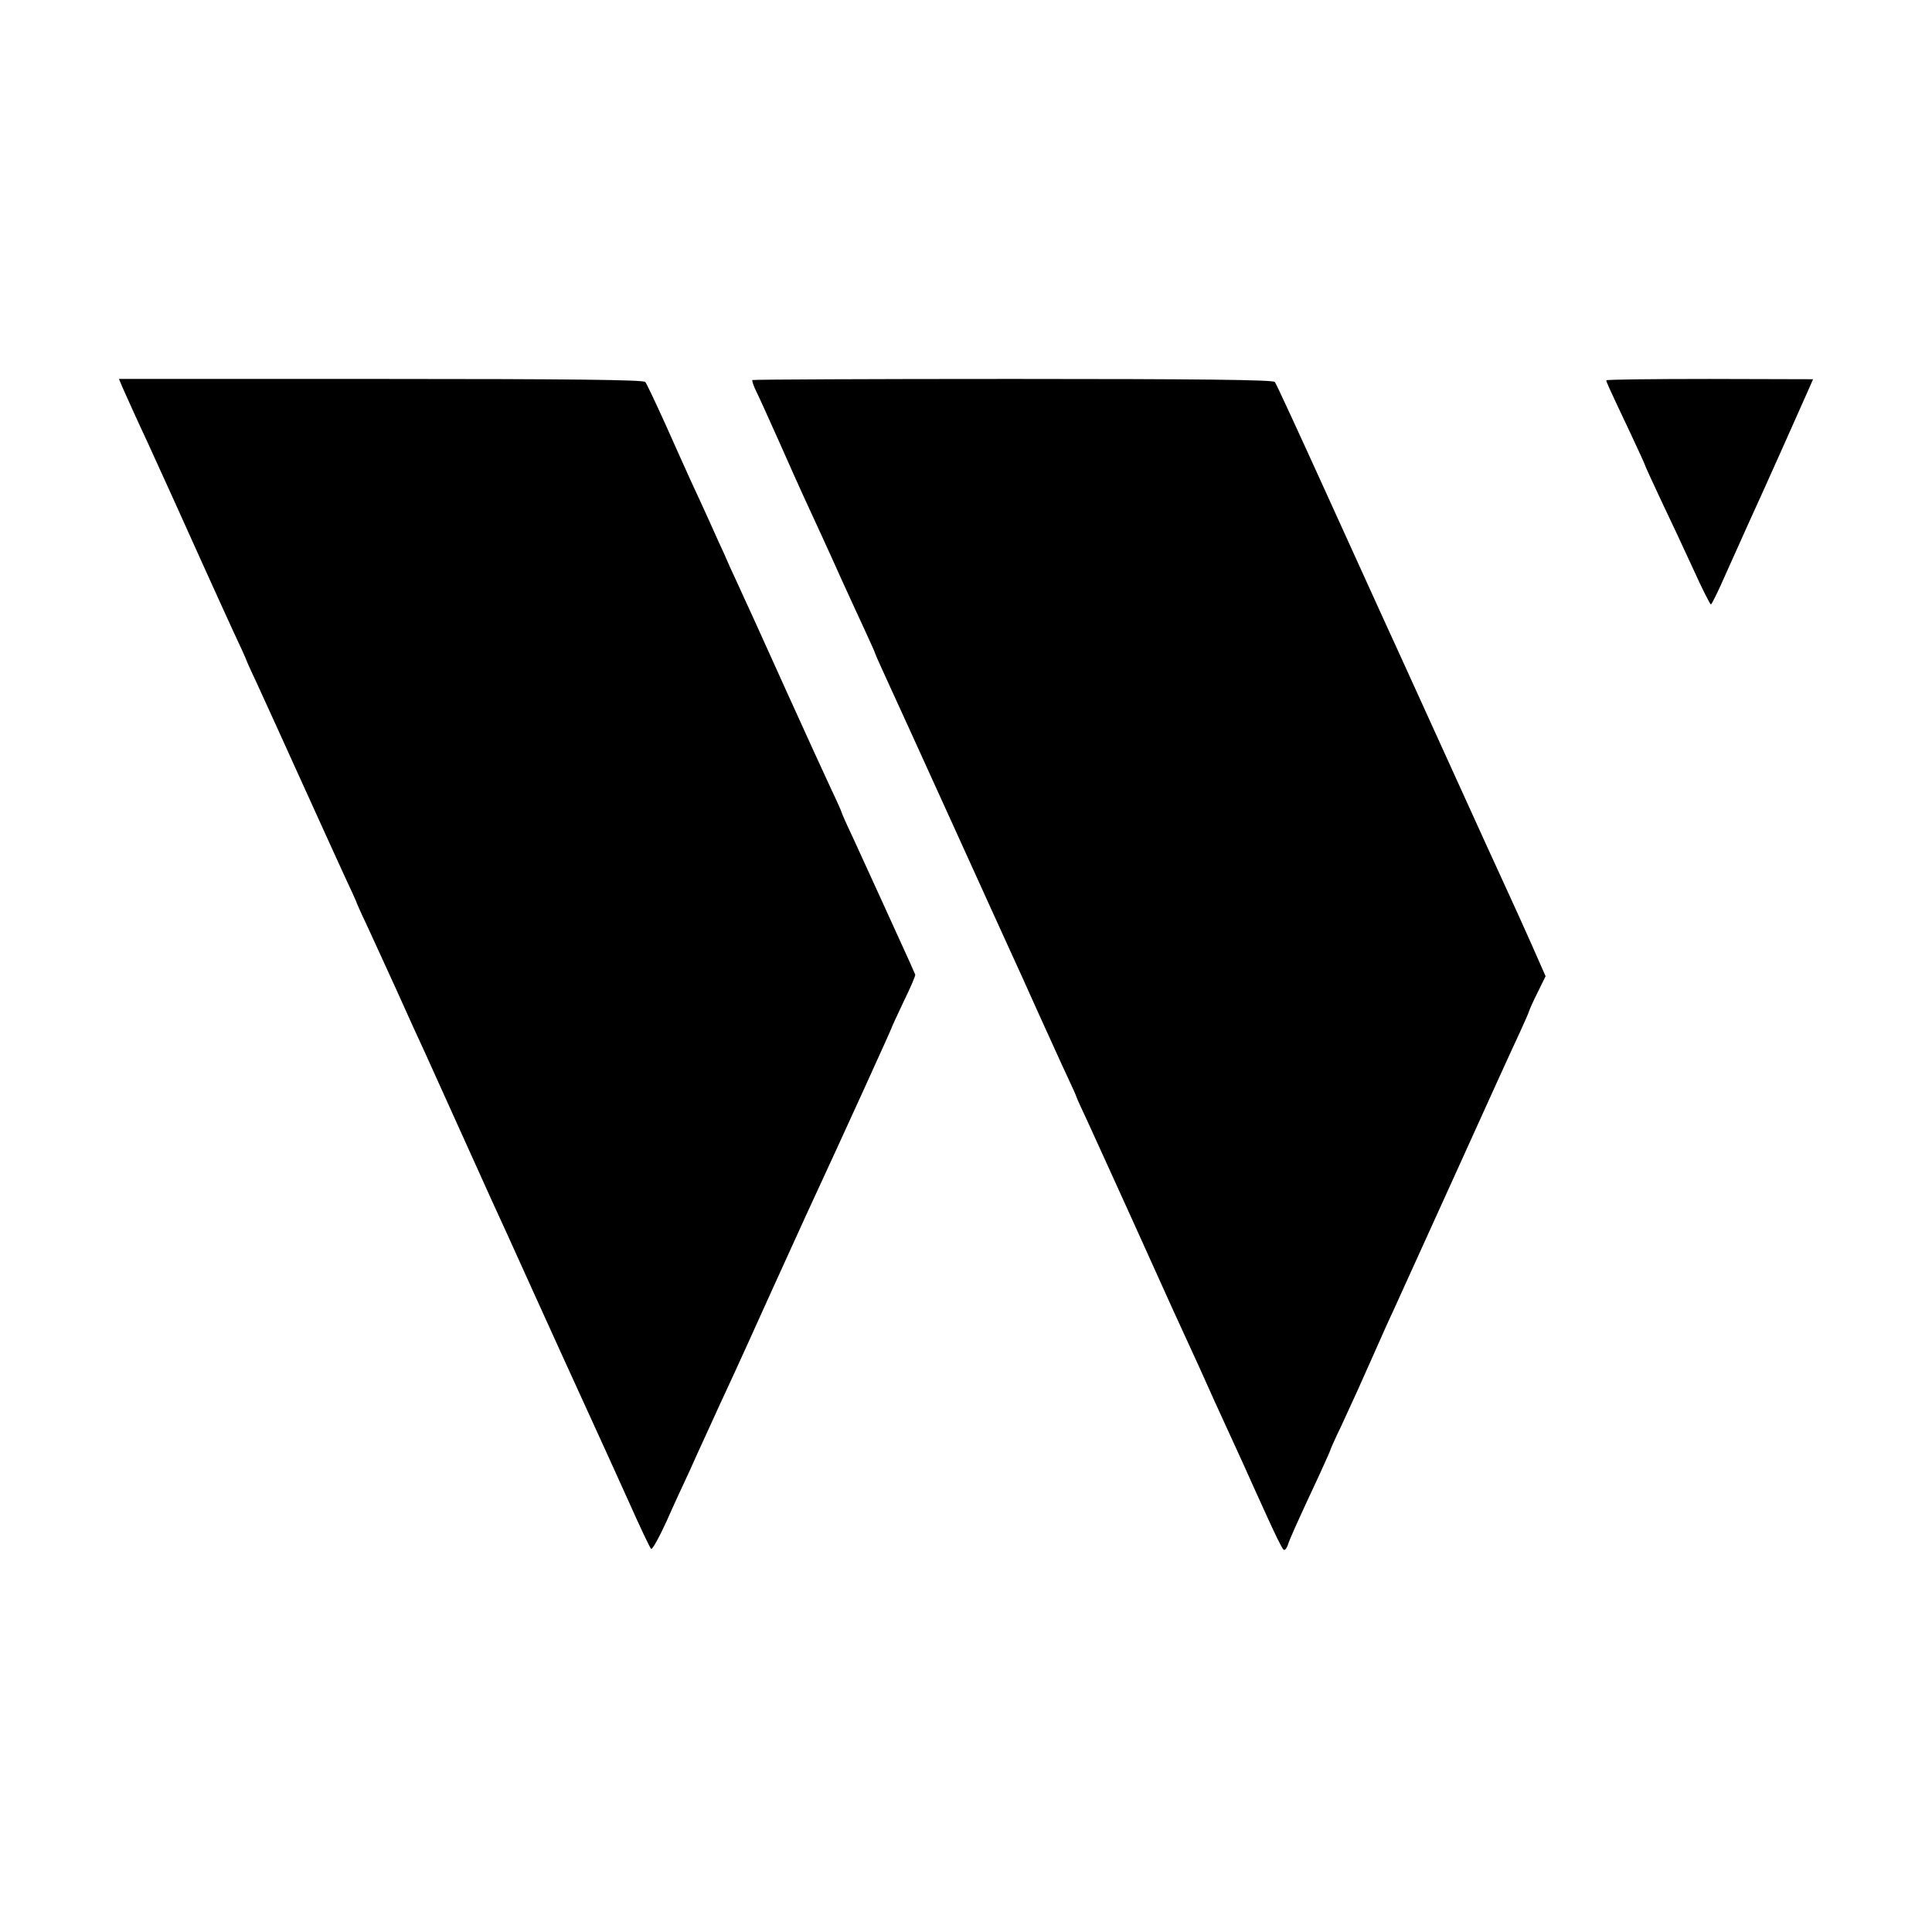
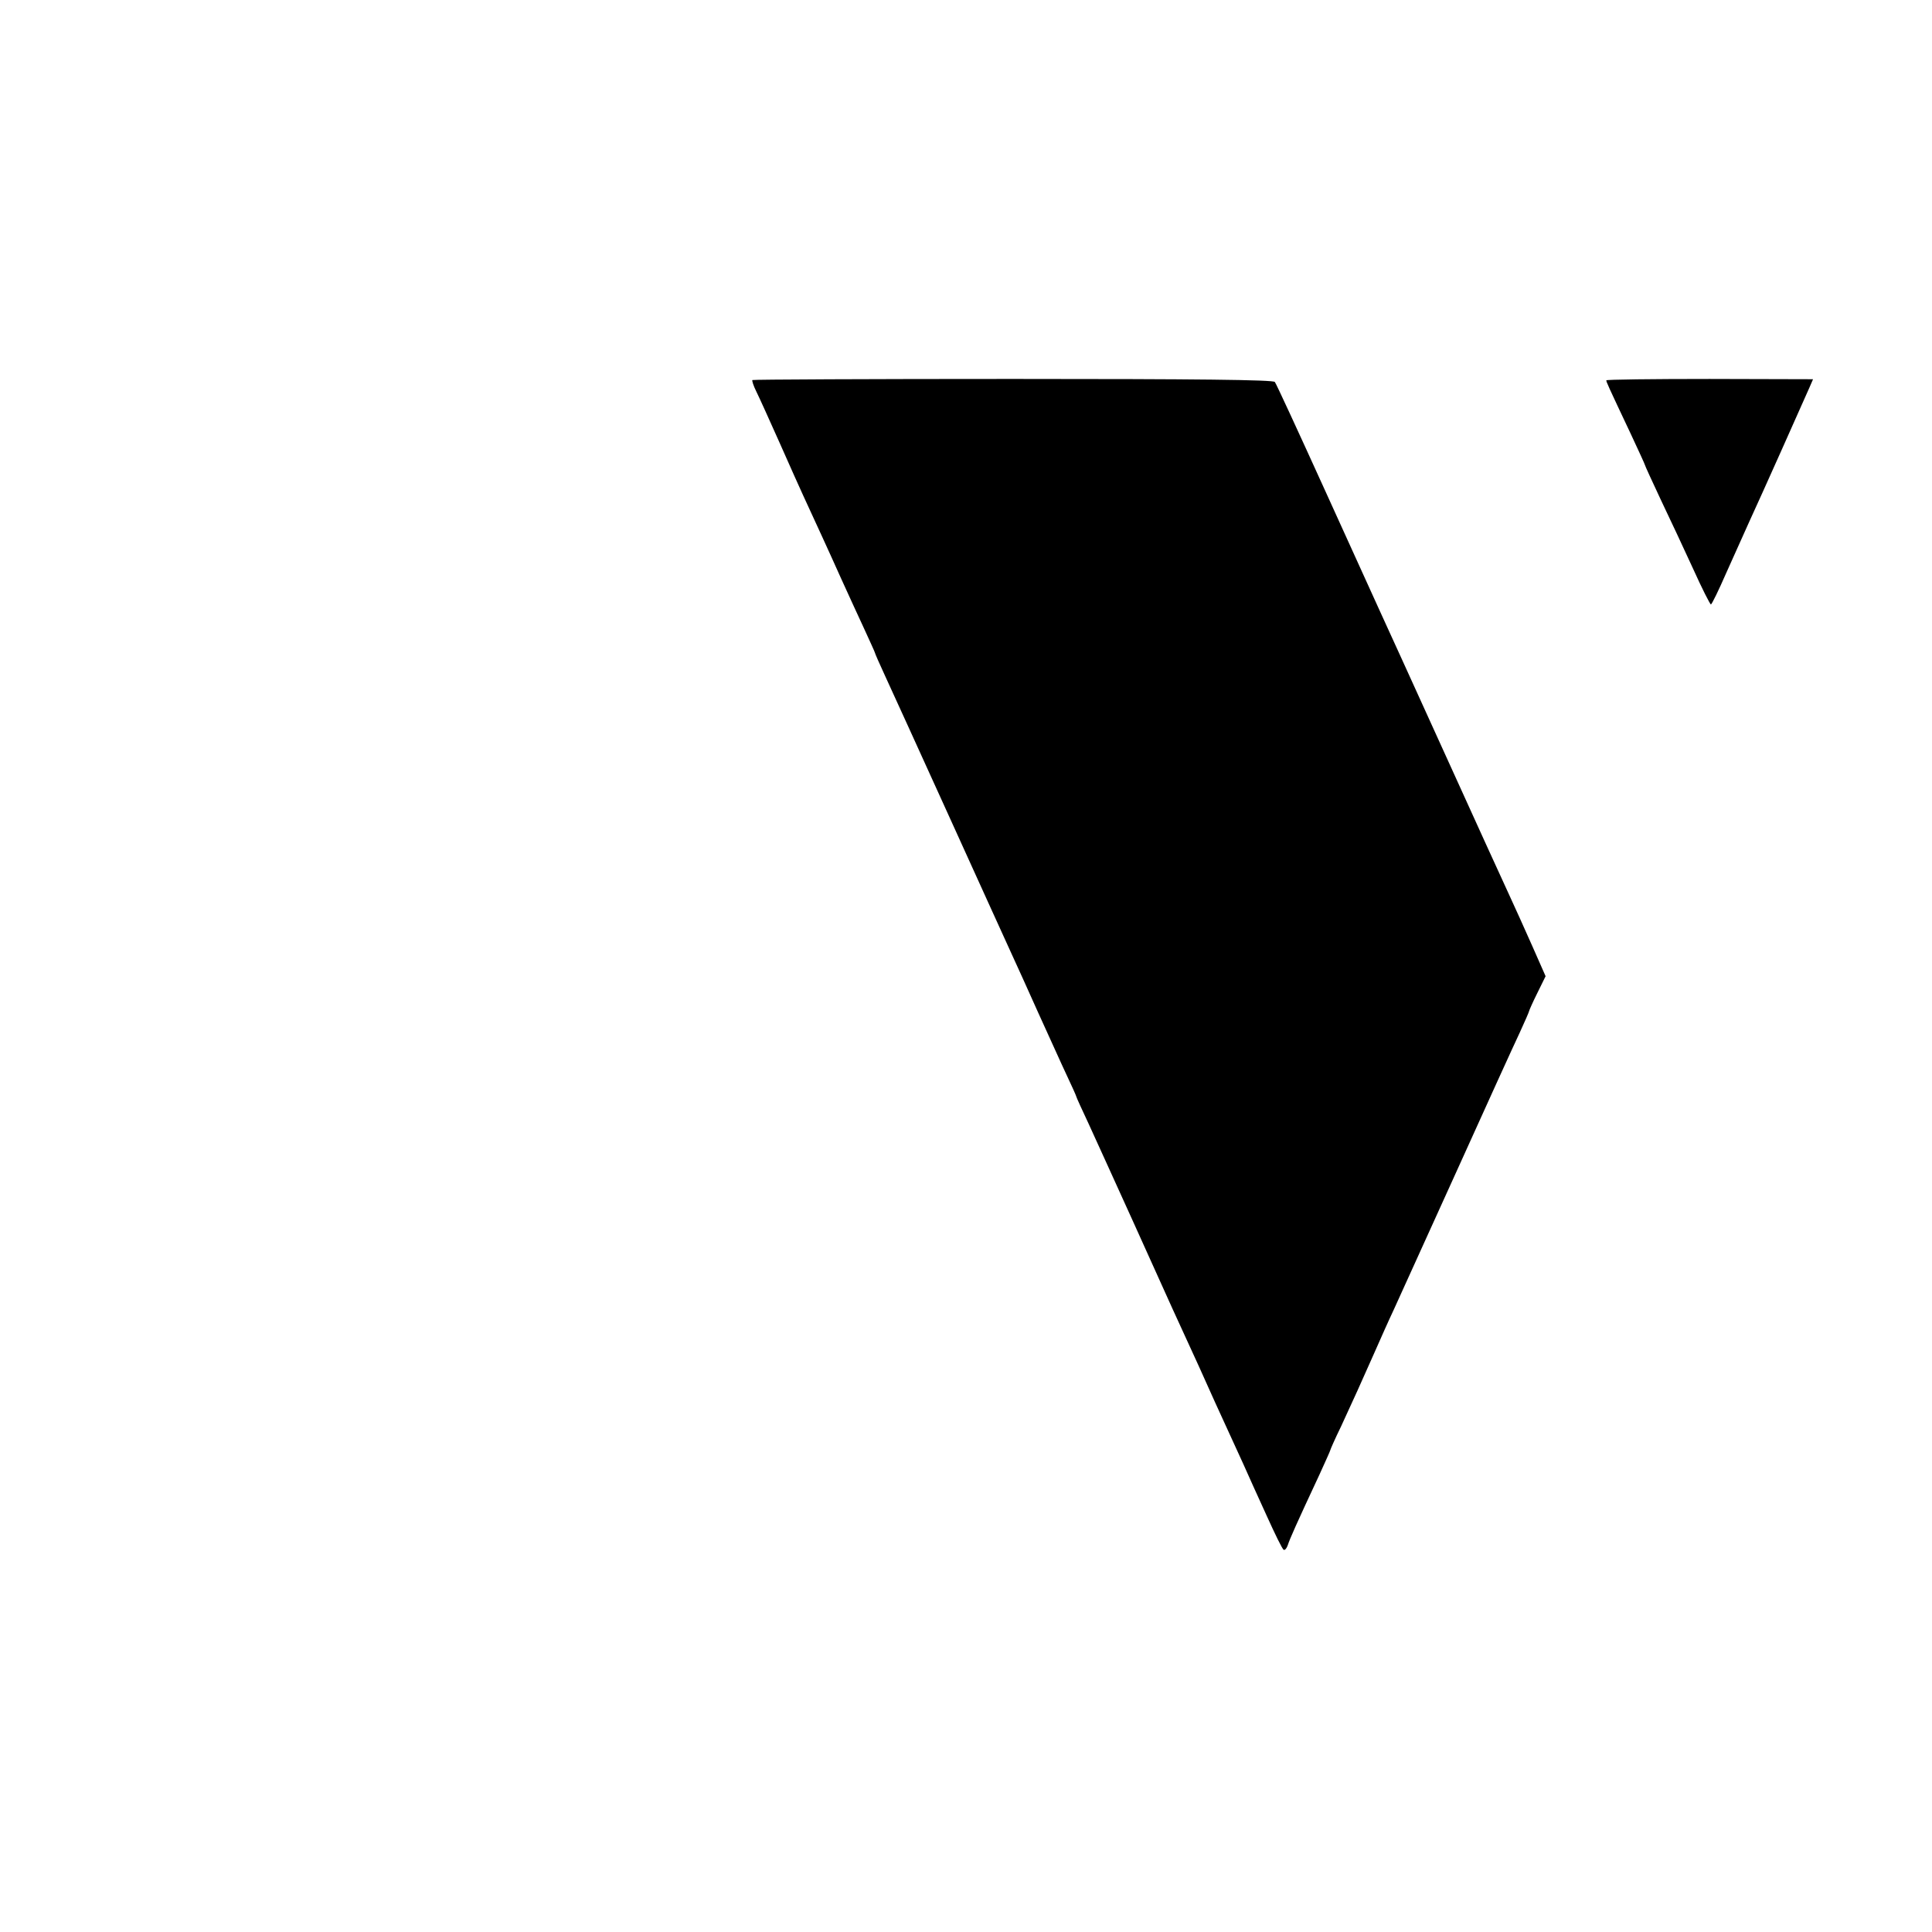
<svg xmlns="http://www.w3.org/2000/svg" version="1.0" width="700pt" height="700pt" viewBox="0 0 700 700" preserveAspectRatio="xMidYMid meet">
  <g transform="translate(0,700) scale(0.1,-0.1)" fill="#000000" stroke="none">
-     <path d="M444 5596 c16 -36 51 -114 94 -206 52 -114 128 -281 197 -435 37 -82 87 -192 111 -244 24 -51 44 -95 44 -96 0 -2 17 -41 39 -87 21 -45 91 -200 156 -343 65 -143 137 -302 161 -354 24 -51 44 -95 44 -96 0 -2 17 -41 39 -87 21 -45 70 -153 109 -238 38 -85 83 -184 100 -220 16 -36 71 -157 122 -270 51 -113 106 -234 122 -270 17 -36 84 -184 150 -330 66 -146 155 -341 198 -435 43 -93 110 -242 150 -330 39 -88 75 -163 79 -167 4 -4 29 41 56 100 26 59 63 139 81 177 17 39 44 97 59 130 32 70 72 158 108 235 14 30 71 156 127 280 56 124 116 254 132 290 140 302 308 672 308 675 0 2 20 45 44 96 25 51 44 95 42 98 -1 3 -10 22 -18 41 -38 84 -174 382 -209 458 -22 46 -39 85 -39 87 0 2 -17 41 -39 87 -21 45 -93 202 -159 348 -66 146 -134 297 -152 335 -18 39 -42 93 -55 120 -12 28 -32 73 -45 100 -12 28 -33 73 -45 100 -13 28 -36 79 -53 115 -16 36 -58 128 -92 205 -35 77 -67 145 -72 151 -6 8 -280 11 -957 11 l-950 0 13 -31z" />
    <path d="M2726 5623 c-2 -2 4 -21 14 -41 10 -20 48 -104 85 -187 36 -82 75 -168 85 -190 42 -91 95 -206 137 -300 25 -55 63 -138 84 -183 21 -46 39 -85 39 -87 0 -2 16 -39 36 -82 20 -43 126 -276 236 -518 110 -242 211 -465 225 -495 14 -30 57 -125 95 -210 39 -85 85 -188 104 -228 19 -40 34 -74 34 -76 0 -2 20 -46 44 -97 24 -52 96 -211 161 -354 158 -350 158 -350 195 -430 18 -38 64 -140 102 -225 39 -85 85 -186 103 -225 17 -38 55 -123 85 -188 29 -64 56 -120 61 -122 4 -3 11 5 15 17 7 22 30 74 115 256 21 46 39 86 39 88 0 2 17 41 39 86 48 104 69 150 119 263 22 50 54 122 72 160 18 39 120 264 227 500 107 237 210 463 229 503 19 41 34 76 34 78 0 2 13 32 30 66 l30 61 -49 111 c-27 61 -65 145 -84 186 -19 41 -126 275 -237 520 -111 245 -215 472 -230 505 -15 33 -105 231 -200 440 -95 209 -176 385 -181 391 -6 8 -281 11 -949 11 -517 0 -942 -2 -944 -4z" />
    <path d="M5820 5622 c0 -6 4 -15 89 -195 28 -60 51 -110 51 -112 0 -2 26 -59 58 -127 32 -67 85 -180 117 -250 32 -71 61 -128 64 -128 3 0 28 51 55 113 28 61 65 146 84 187 39 84 197 438 218 486 l13 30 -375 1 c-206 0 -374 -2 -374 -5z" />
  </g>
</svg>